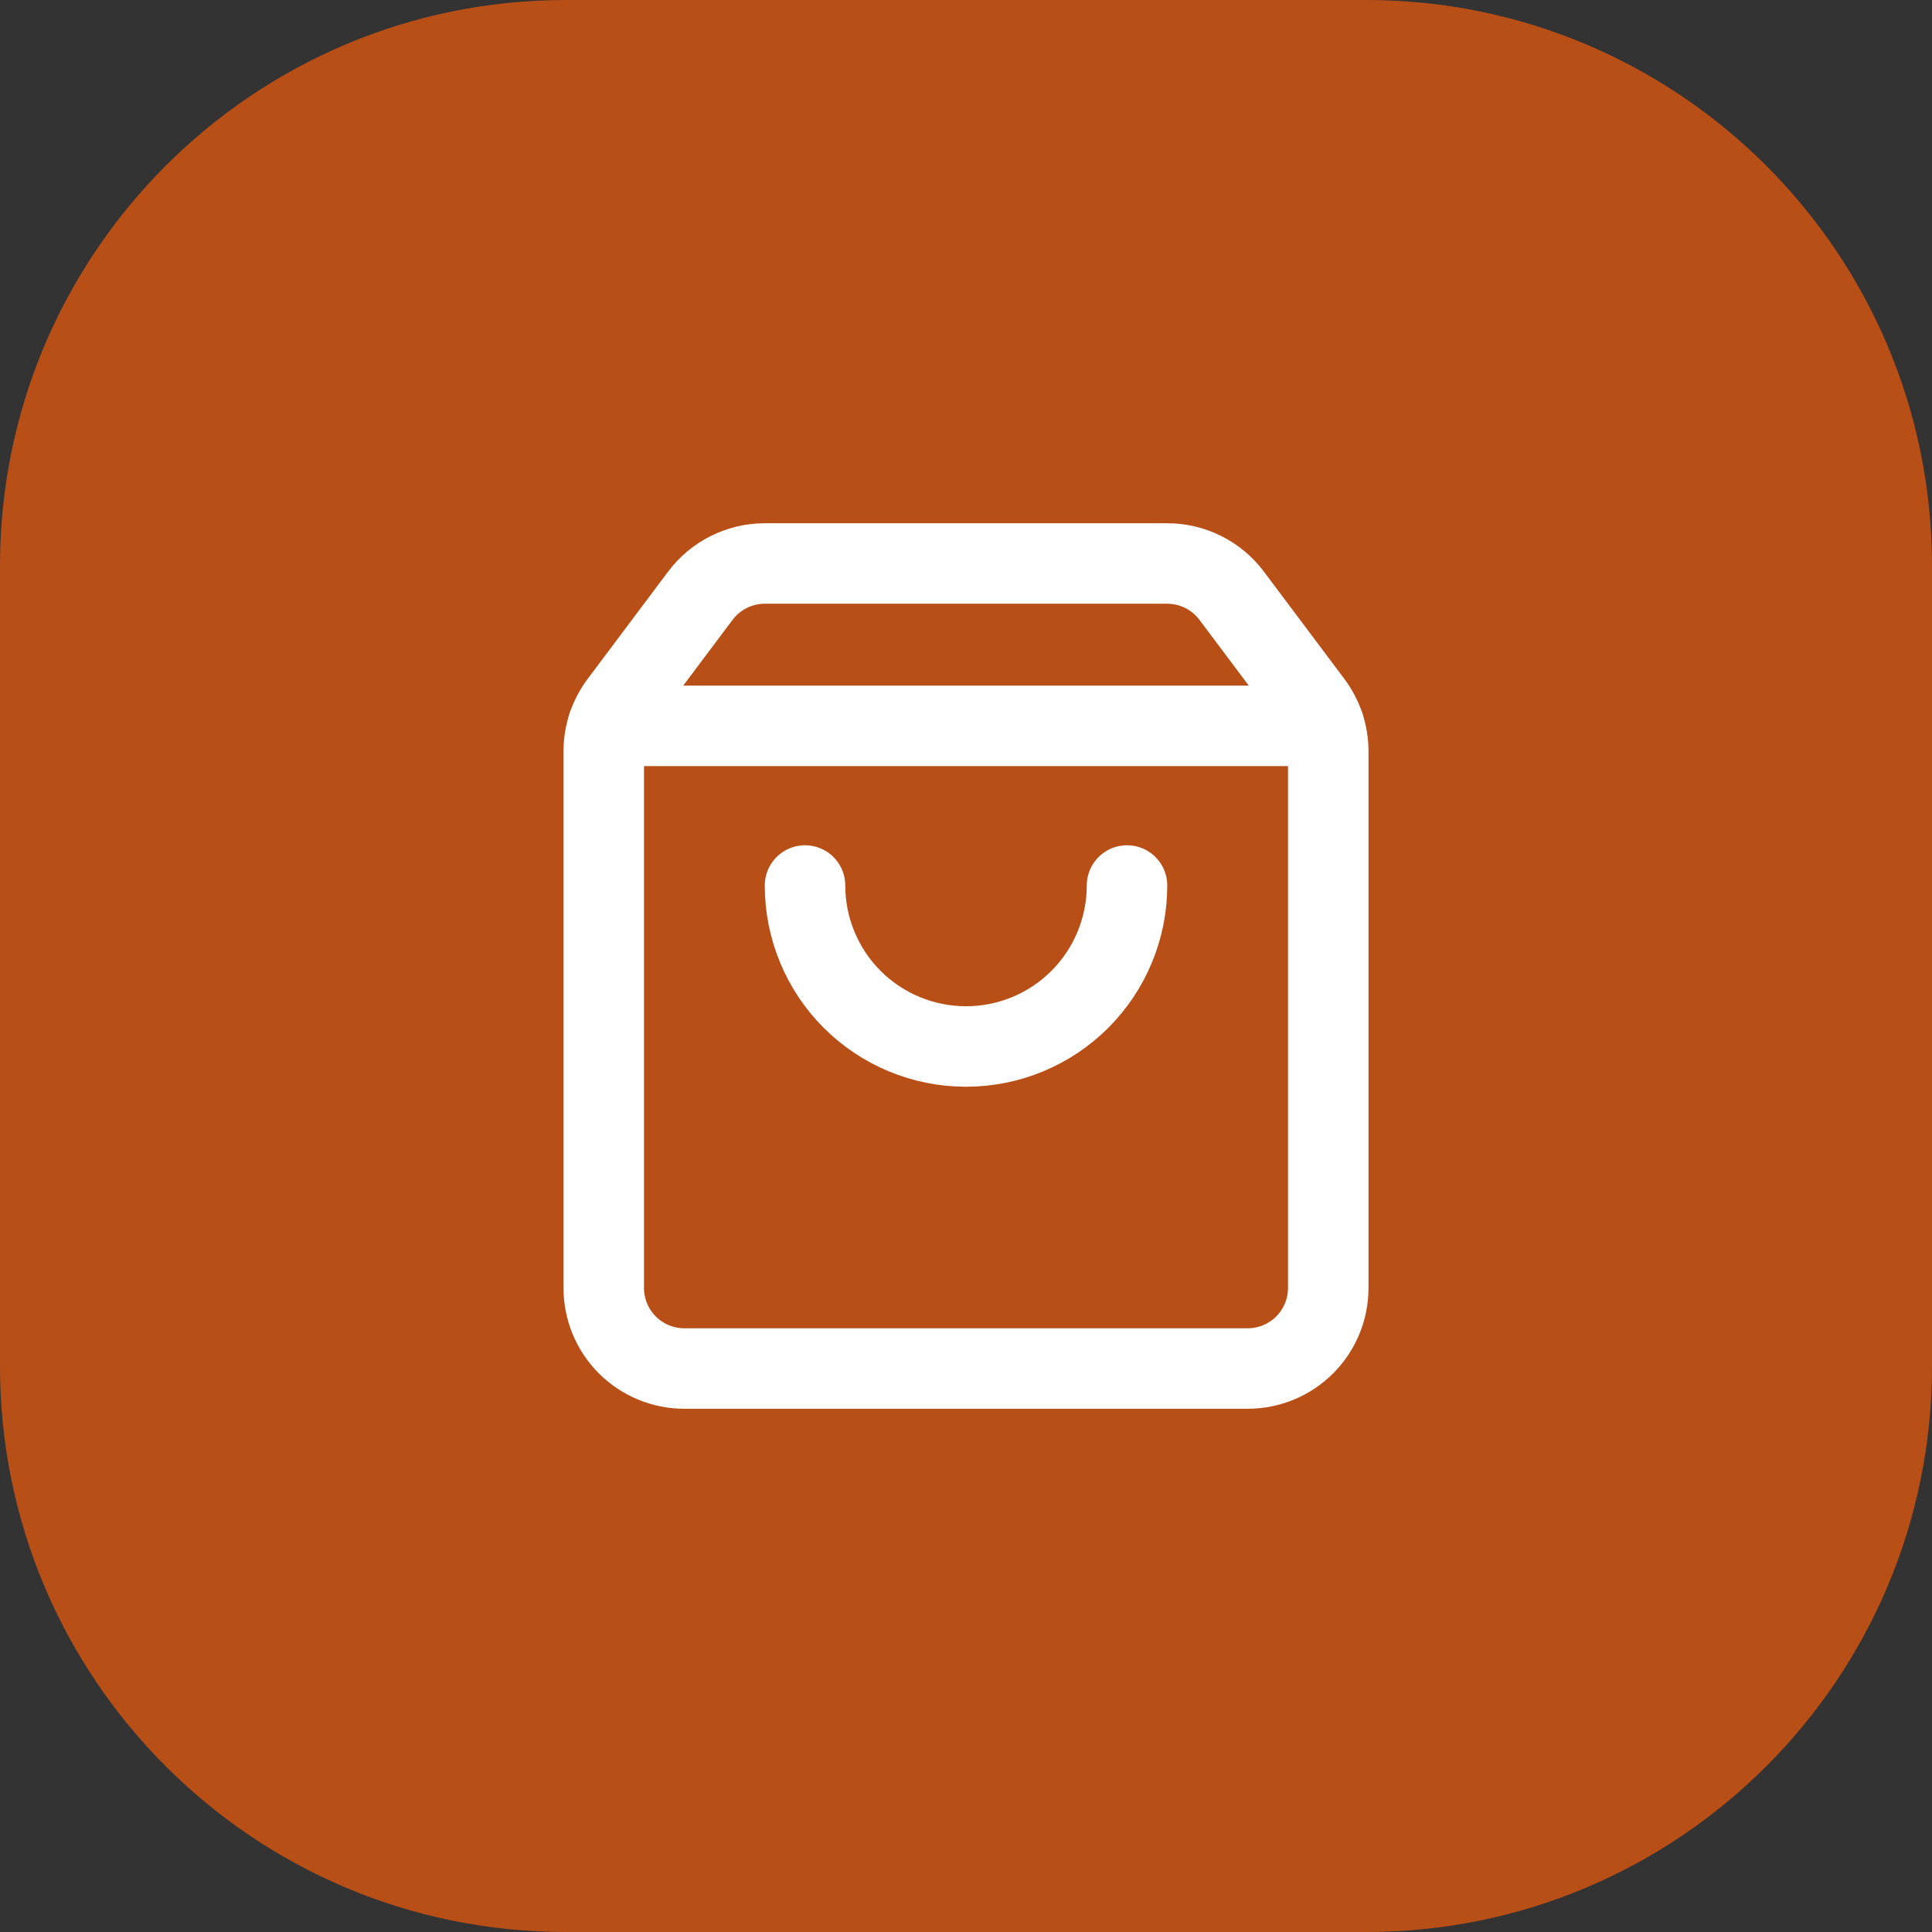
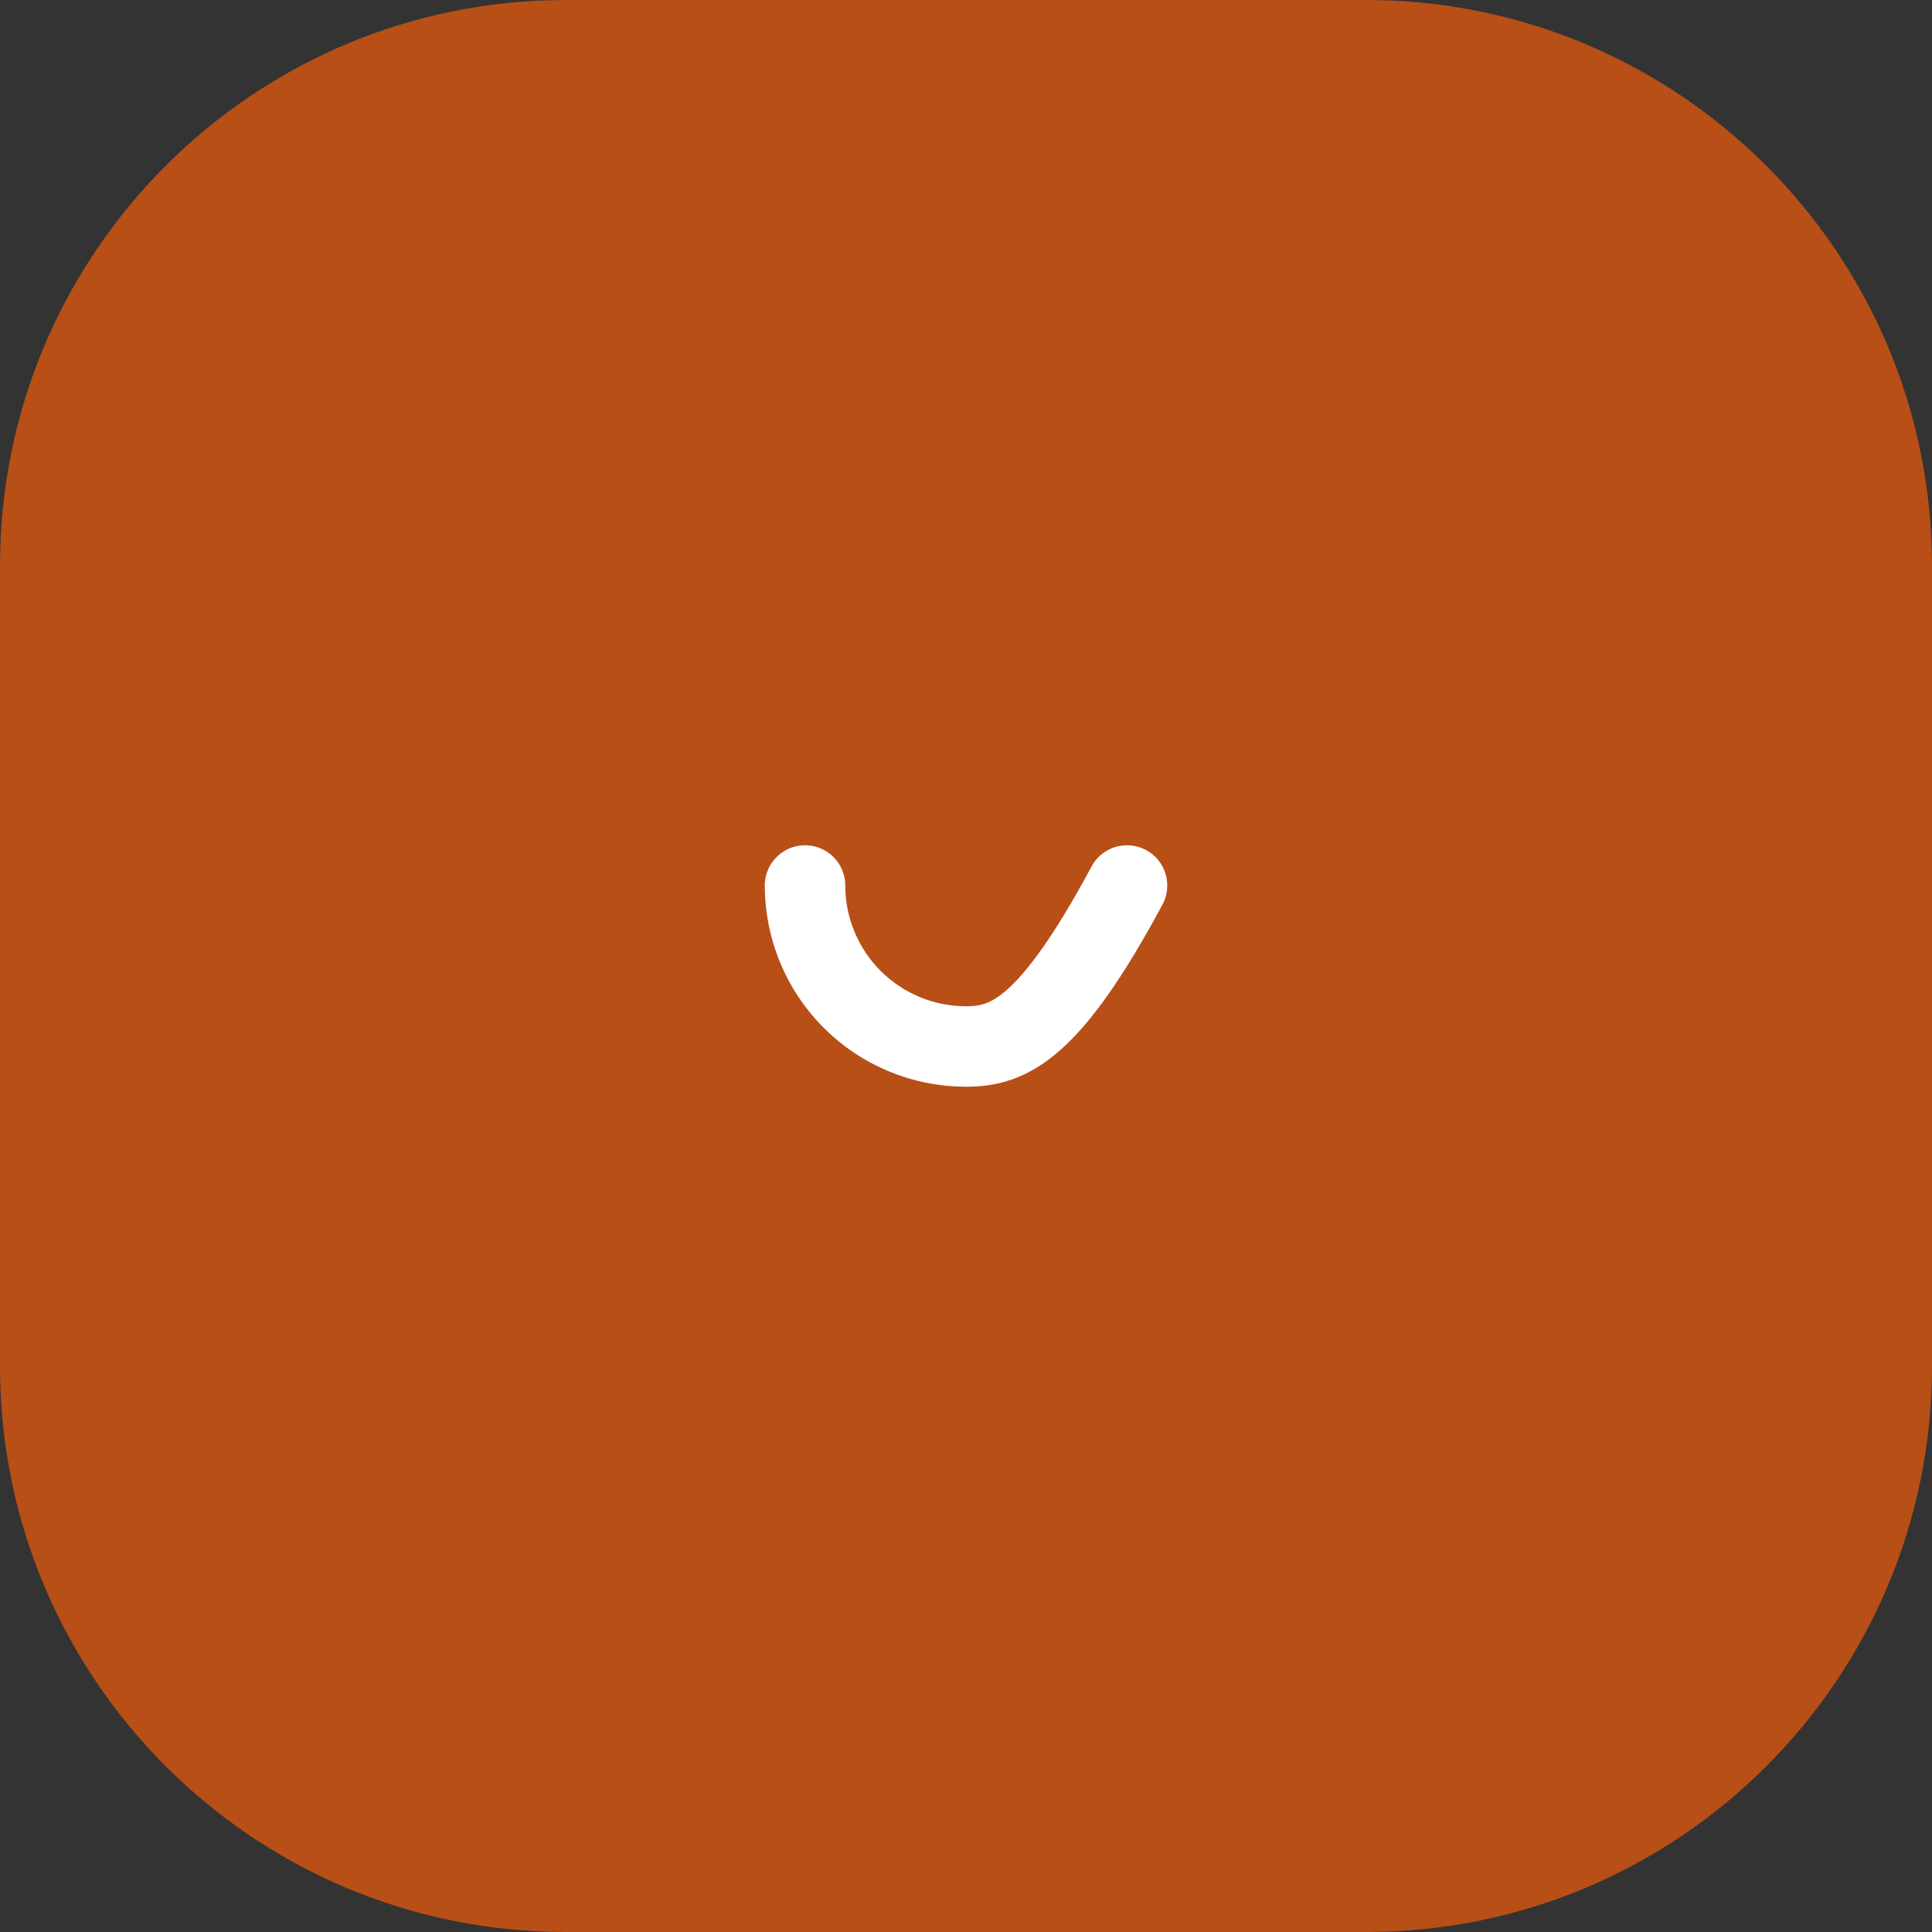
<svg xmlns="http://www.w3.org/2000/svg" width="56" height="56" viewBox="0 0 56 56" fill="none">
  <rect x="0" y="0" width="56" height="56" fill="#333333" stroke="none" />
  <path d="M0 16.4C0 7.343 7.343 0 16.4 0H39.6C48.657 0 56 7.343 56 16.4V39.6C56 48.657 48.657 56 39.6 56H16.4C7.343 56 0 48.657 0 39.6V16.4Z" fill="#B84F17" />
-   <path d="M32.667 25.667C32.667 26.904 32.175 28.091 31.3 28.967C30.425 29.842 29.238 30.333 28 30.333C26.762 30.333 25.576 29.842 24.7 28.967C23.825 28.091 23.334 26.904 23.334 25.667" stroke="white" stroke-width="2.333" stroke-linecap="round" stroke-linejoin="round" />
-   <path d="M17.62 21.04H38.38" stroke="white" stroke-width="2.333" stroke-linecap="round" stroke-linejoin="round" />
-   <path d="M17.967 20.378C17.664 20.782 17.5 21.273 17.5 21.778V37.333C17.5 37.952 17.746 38.546 18.183 38.983C18.621 39.421 19.215 39.667 19.833 39.667H36.167C36.785 39.667 37.379 39.421 37.817 38.983C38.254 38.546 38.5 37.952 38.5 37.333V21.778C38.5 21.273 38.336 20.782 38.033 20.378L35.7 17.267C35.483 16.977 35.201 16.742 34.877 16.58C34.553 16.418 34.196 16.333 33.833 16.333H22.167C21.804 16.333 21.447 16.418 21.123 16.58C20.799 16.742 20.517 16.977 20.3 17.267L17.967 20.378Z" stroke="white" stroke-width="2.333" stroke-linecap="round" stroke-linejoin="round" />
+   <path d="M32.667 25.667C30.425 29.842 29.238 30.333 28 30.333C26.762 30.333 25.576 29.842 24.7 28.967C23.825 28.091 23.334 26.904 23.334 25.667" stroke="white" stroke-width="2.333" stroke-linecap="round" stroke-linejoin="round" />
</svg>